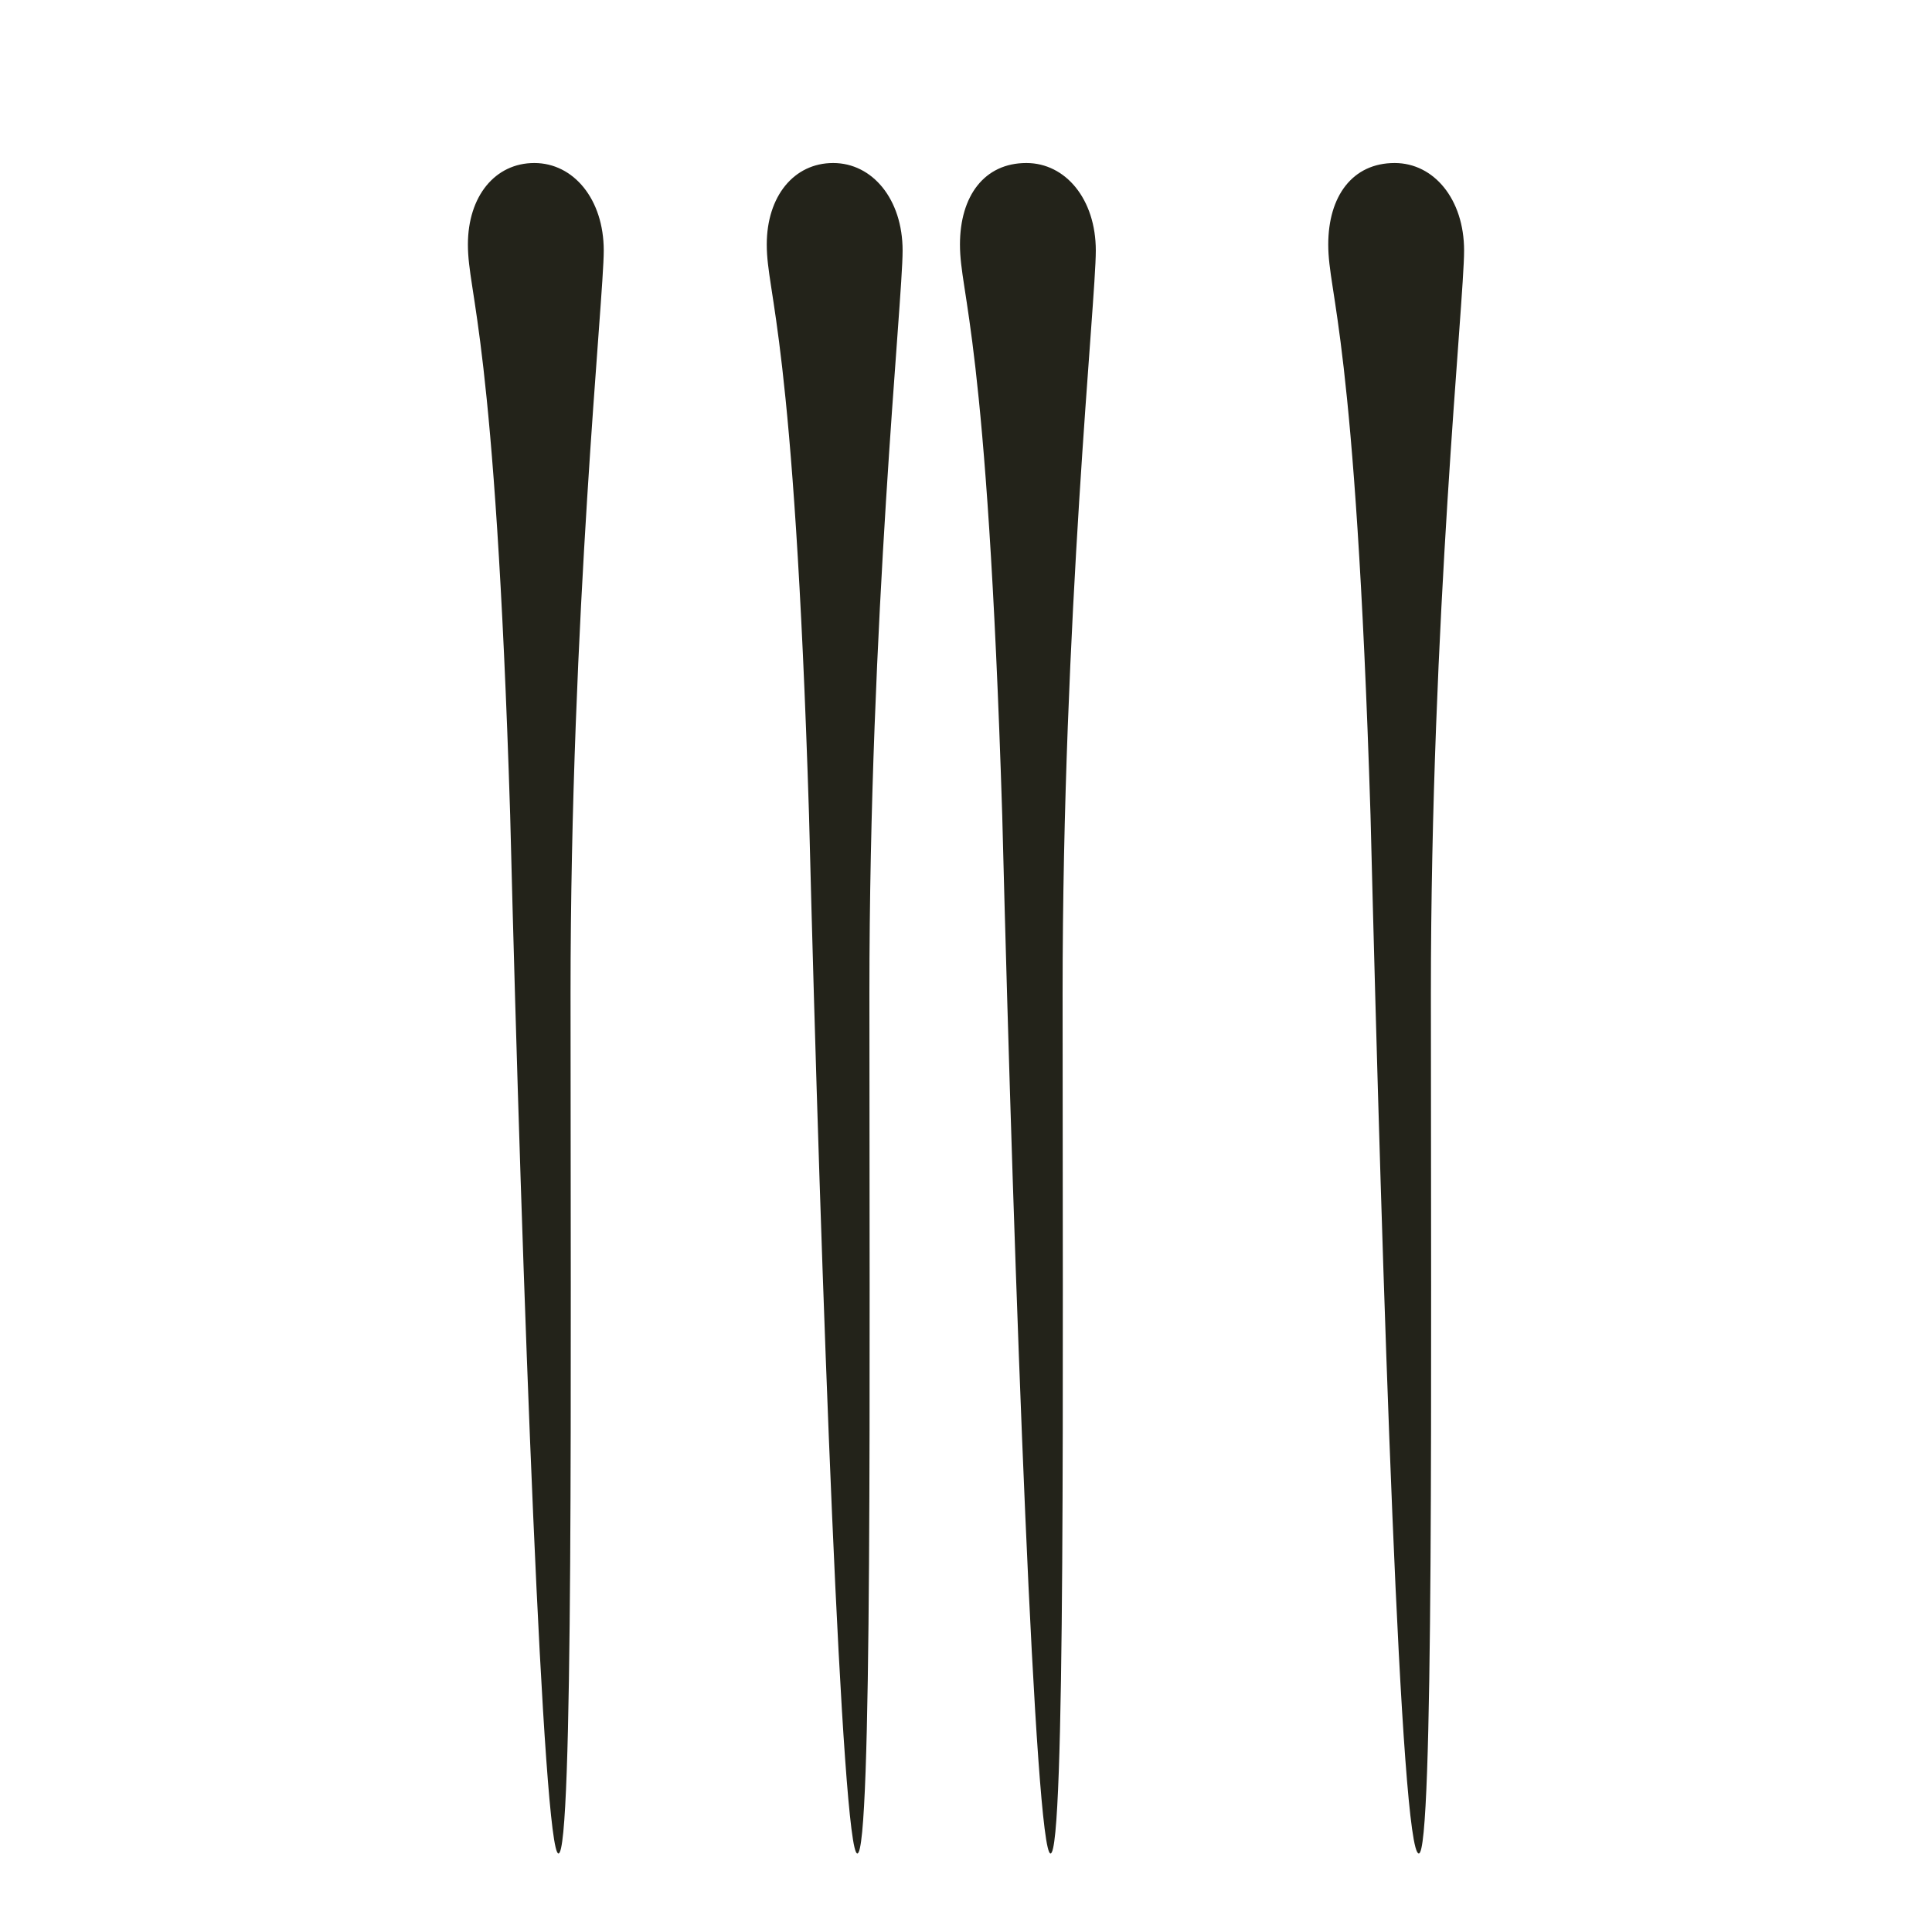
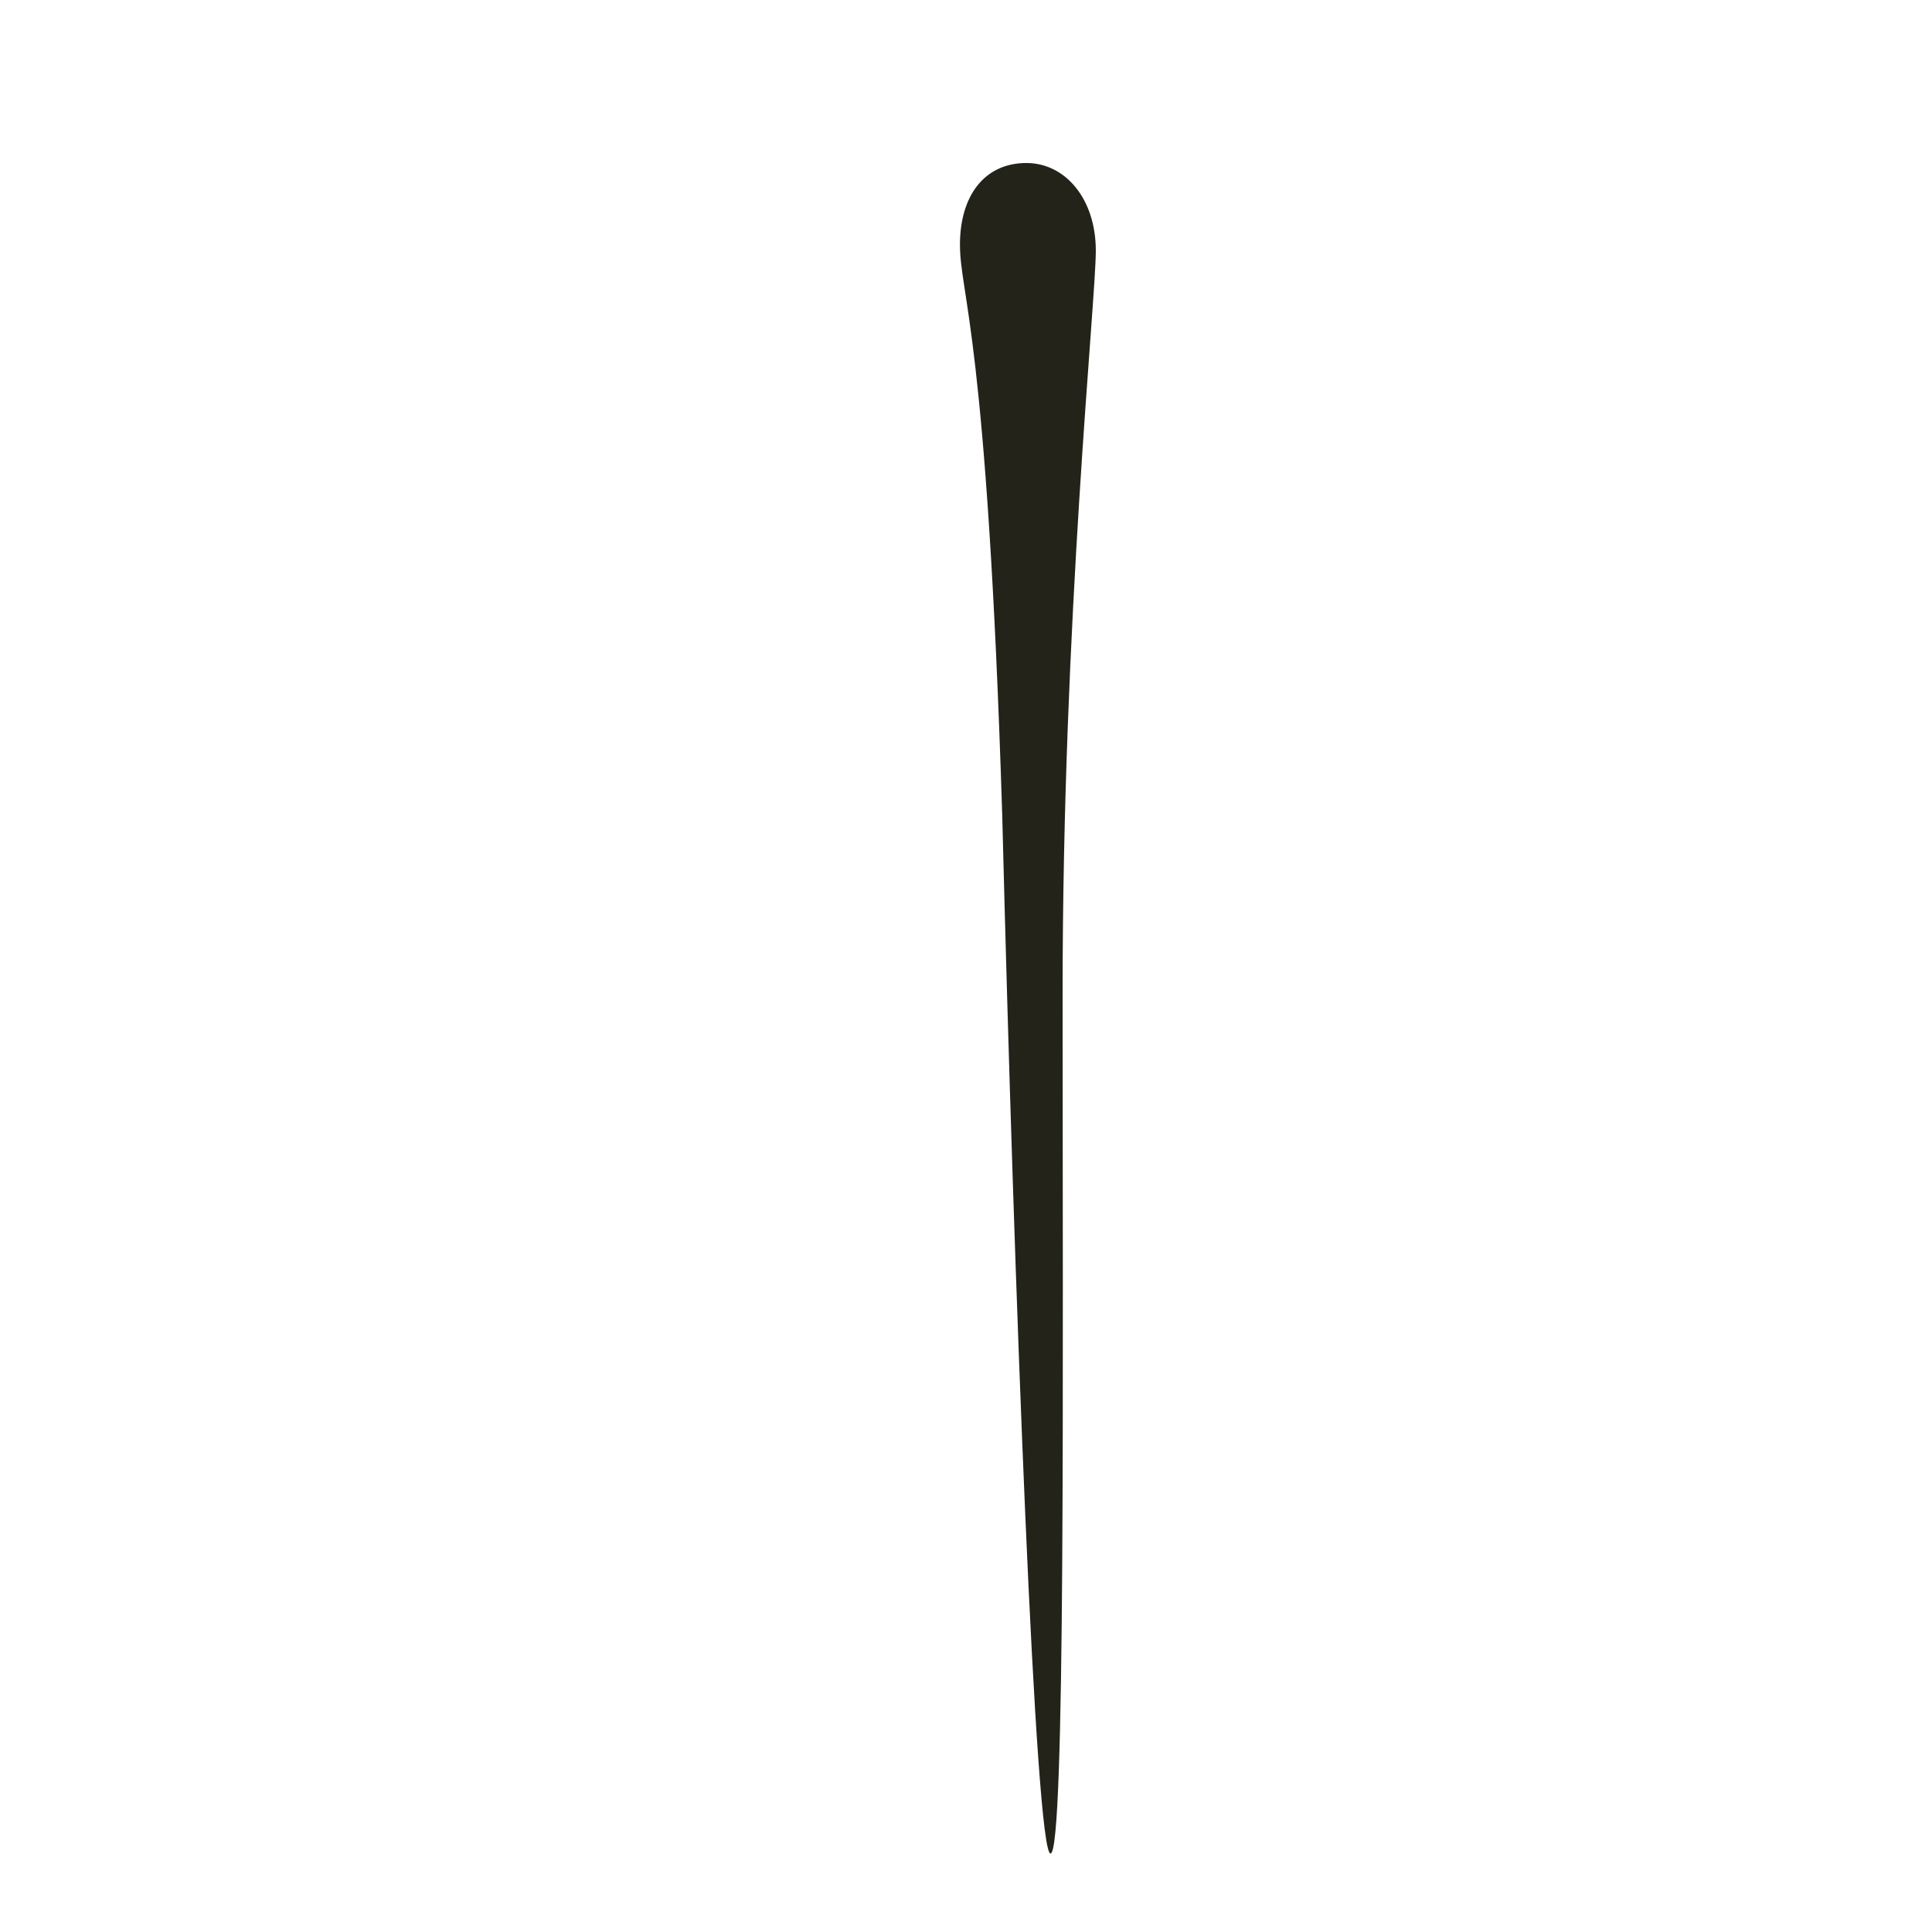
<svg xmlns="http://www.w3.org/2000/svg" version="1.1" id="Ebene_1" x="0px" y="0px" viewBox="0 0 64 64" style="enable-background:new 0 0 64 64;" xml:space="preserve">
  <style type="text/css"> .st0{fill:#23231A;} .st1{fill:none;stroke:#23231A;stroke-width:2;stroke-linecap:round;} .st2{fill:none;stroke:#23231A;stroke-width:2.667;stroke-linecap:round;} .st3{fill:none;stroke:#23231A;stroke-linecap:round;} .st4{fill:none;stroke:#23231A;stroke-width:0.8;stroke-linecap:round;} </style>
-   <path class="st0" d="M25.4,8.1c0,1.7,0.9,2.9,1.4,18.9c0.4,15.9,1.1,34.4,1.6,34.4c0.5,0,0.4-16.1,0.4-28.5 c0-12.4,1.1-22.9,1.1-24.6c0-1.7-1-2.9-2.3-2.9C26.3,5.4,25.4,6.5,25.4,8.1z" />
  <path class="st0" d="M31.8,8.1c0,1.7,0.9,2.9,1.4,18.9c0.4,15.9,1.1,34.4,1.6,34.4c0.5,0,0.4-16.1,0.4-28.5 c0-12.4,1.1-22.9,1.1-24.6c0-1.7-1-2.9-2.3-2.9C32.6,5.4,31.8,6.5,31.8,8.1z" />
-   <path class="st0" d="M44,8.1c0,1.7,0.9,2.9,1.4,18.9C45.8,43,46.4,61.4,47,61.4c0.5,0,0.4-16.1,0.4-28.5c0-12.4,1.1-22.9,1.1-24.6 c0-1.7-1-2.9-2.3-2.9C44.8,5.4,44,6.5,44,8.1z" />
-   <path class="st0" d="M15.5,8.1c0,1.7,0.9,2.9,1.4,18.9C17.3,43,18,61.4,18.5,61.4c0.5,0,0.4-16.1,0.4-28.5C18.9,20.4,20,9.9,20,8.3 c0-1.7-1-2.9-2.3-2.9C16.4,5.4,15.5,6.5,15.5,8.1z" />
</svg>